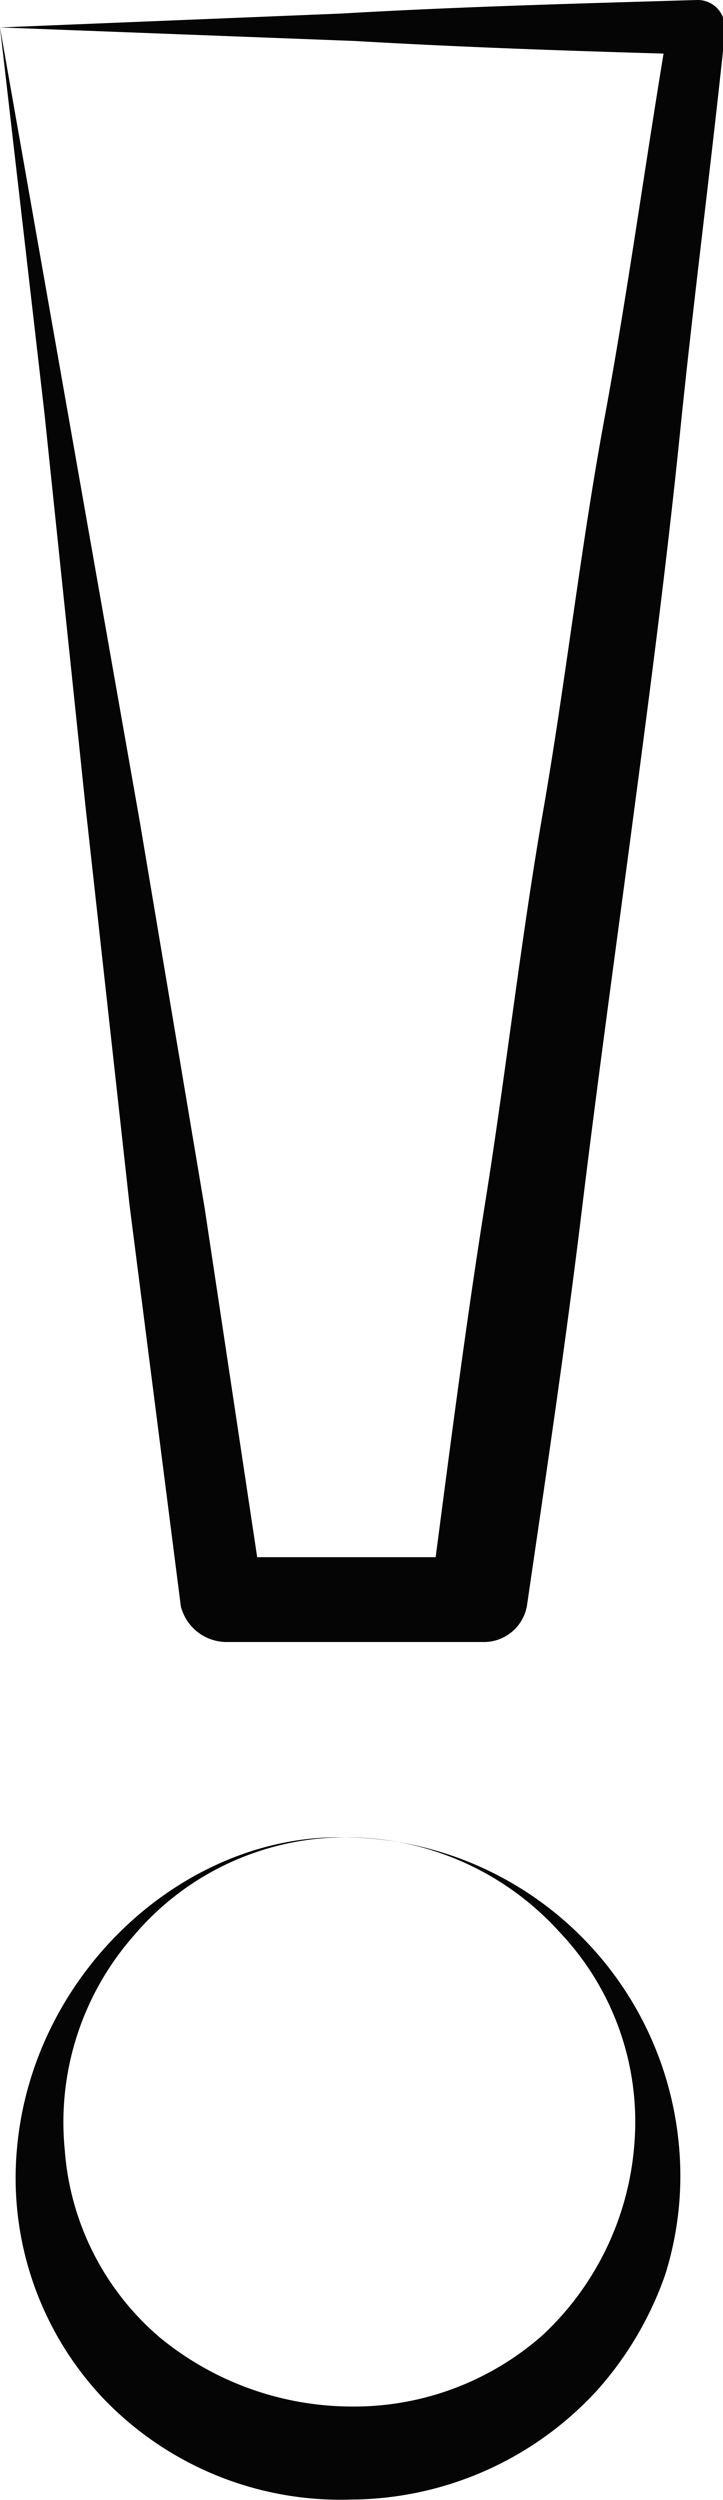
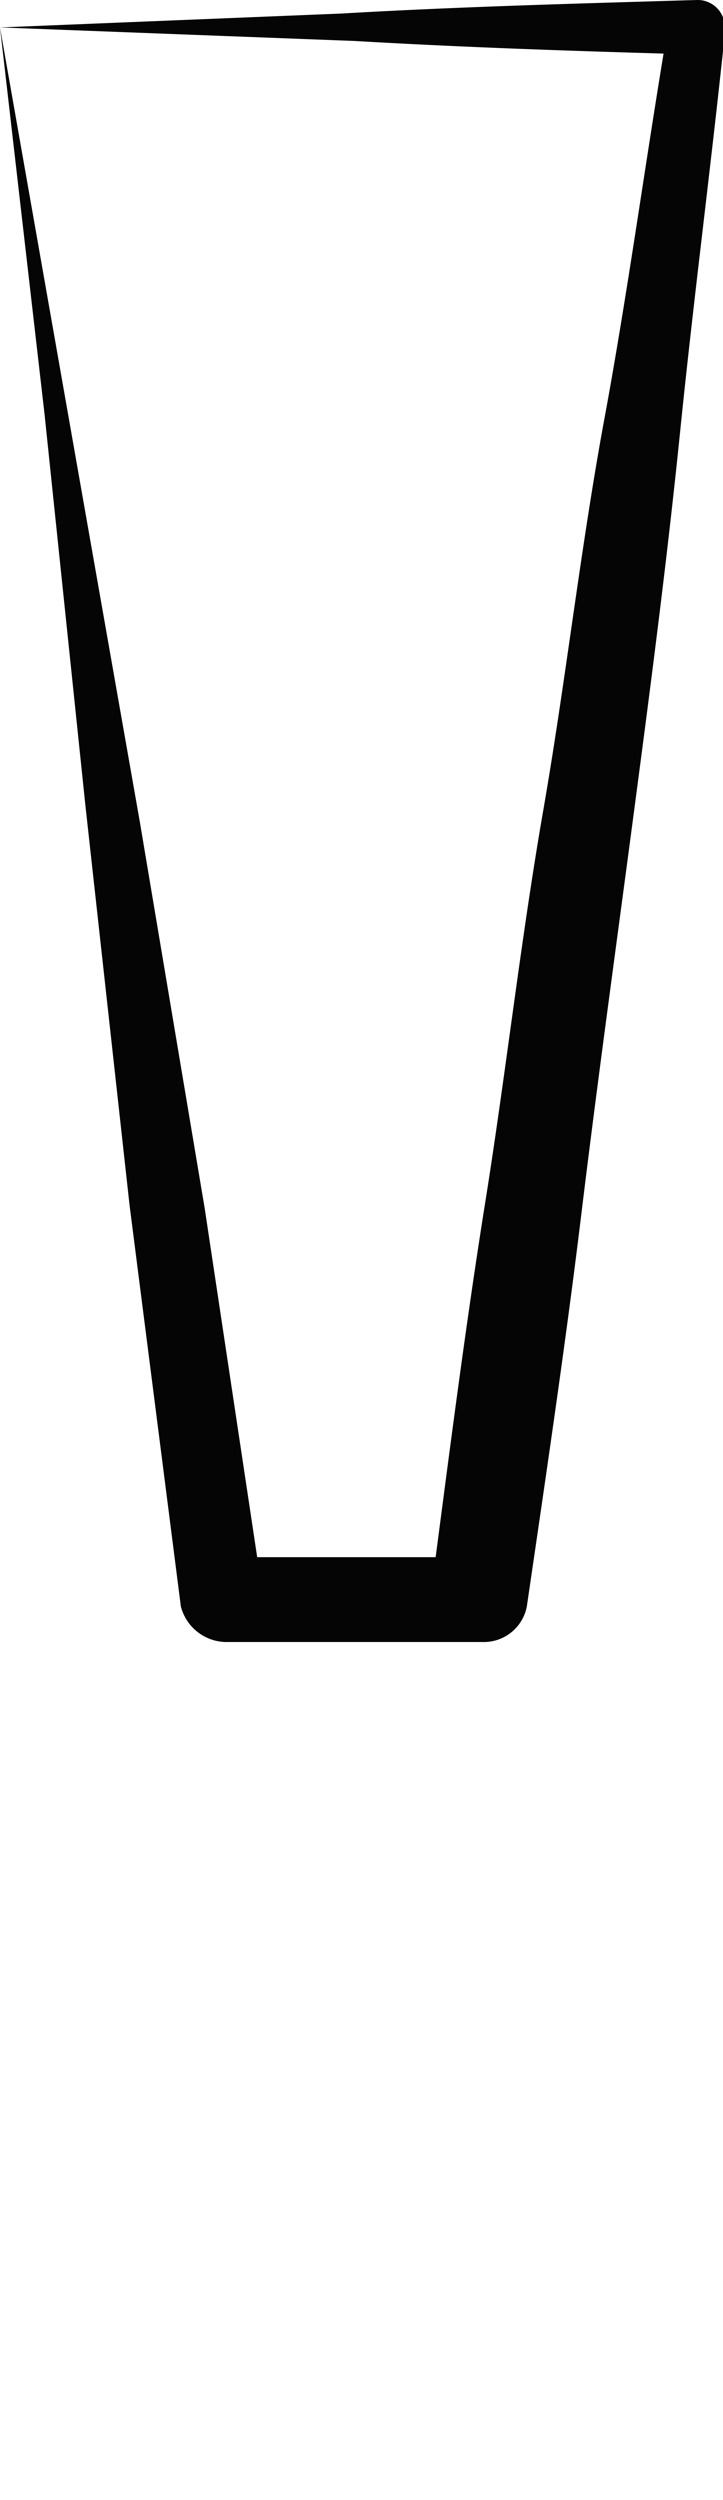
<svg xmlns="http://www.w3.org/2000/svg" id="Layer_1" data-name="Layer 1" viewBox="0 0 20.31 70.14">
  <defs>
    <style>.cls-1{fill:#050505;}</style>
  </defs>
  <g id="out-of-the-box">
    <path class="cls-1" d="M27.84,3.7l9.59-.39c3.25-.19,6.61-.28,10-.38a.76.76,0,0,1,.77.77v.19c-.39,3.73-.87,7.38-1.25,11.11s-.86,7.38-1.34,11-1,7.38-1.44,11-1,7.38-1.53,11h0a1.23,1.23,0,0,1-1.25,1H34.17a1.33,1.33,0,0,1-1.25-1L31.48,36.75,30.24,25.54l-1.15-11Zm0,0L31.77,26l1.82,10.83,1.63,10.82L34,46.62h7.18l-1.24,1.05c.48-3.64.95-7.37,1.53-11s1-7.38,1.63-11,1.05-7.38,1.72-11S46,7.24,46.62,3.6l.77.86c-3.16-.09-6.32-.19-9.58-.38Z" transform="translate(-27.84 -2.93)" />
-     <path class="cls-1" d="M37.52,54.48a9.5,9.5,0,0,1,9.39,8.62,9.24,9.24,0,0,1-.38,3.64A9.61,9.61,0,0,1,44.61,70a9.44,9.44,0,0,1-6.9,3.06,9.23,9.23,0,0,1-7-2.87,9,9,0,0,1-2.4-6.9C28.71,58.31,33,54.38,37.52,54.48Zm0,0a7.79,7.79,0,0,0-5.94,2.78,7.92,7.92,0,0,0-1.92,6,7.64,7.64,0,0,0,2.69,5.27,8.52,8.52,0,0,0,5.36,1.92,8,8,0,0,0,5.37-2,8.17,8.17,0,0,0,2.58-5.37,7.72,7.72,0,0,0-2.1-5.94A8.06,8.06,0,0,0,37.52,54.48Z" transform="translate(-27.84 -2.93)" />
  </g>
</svg>